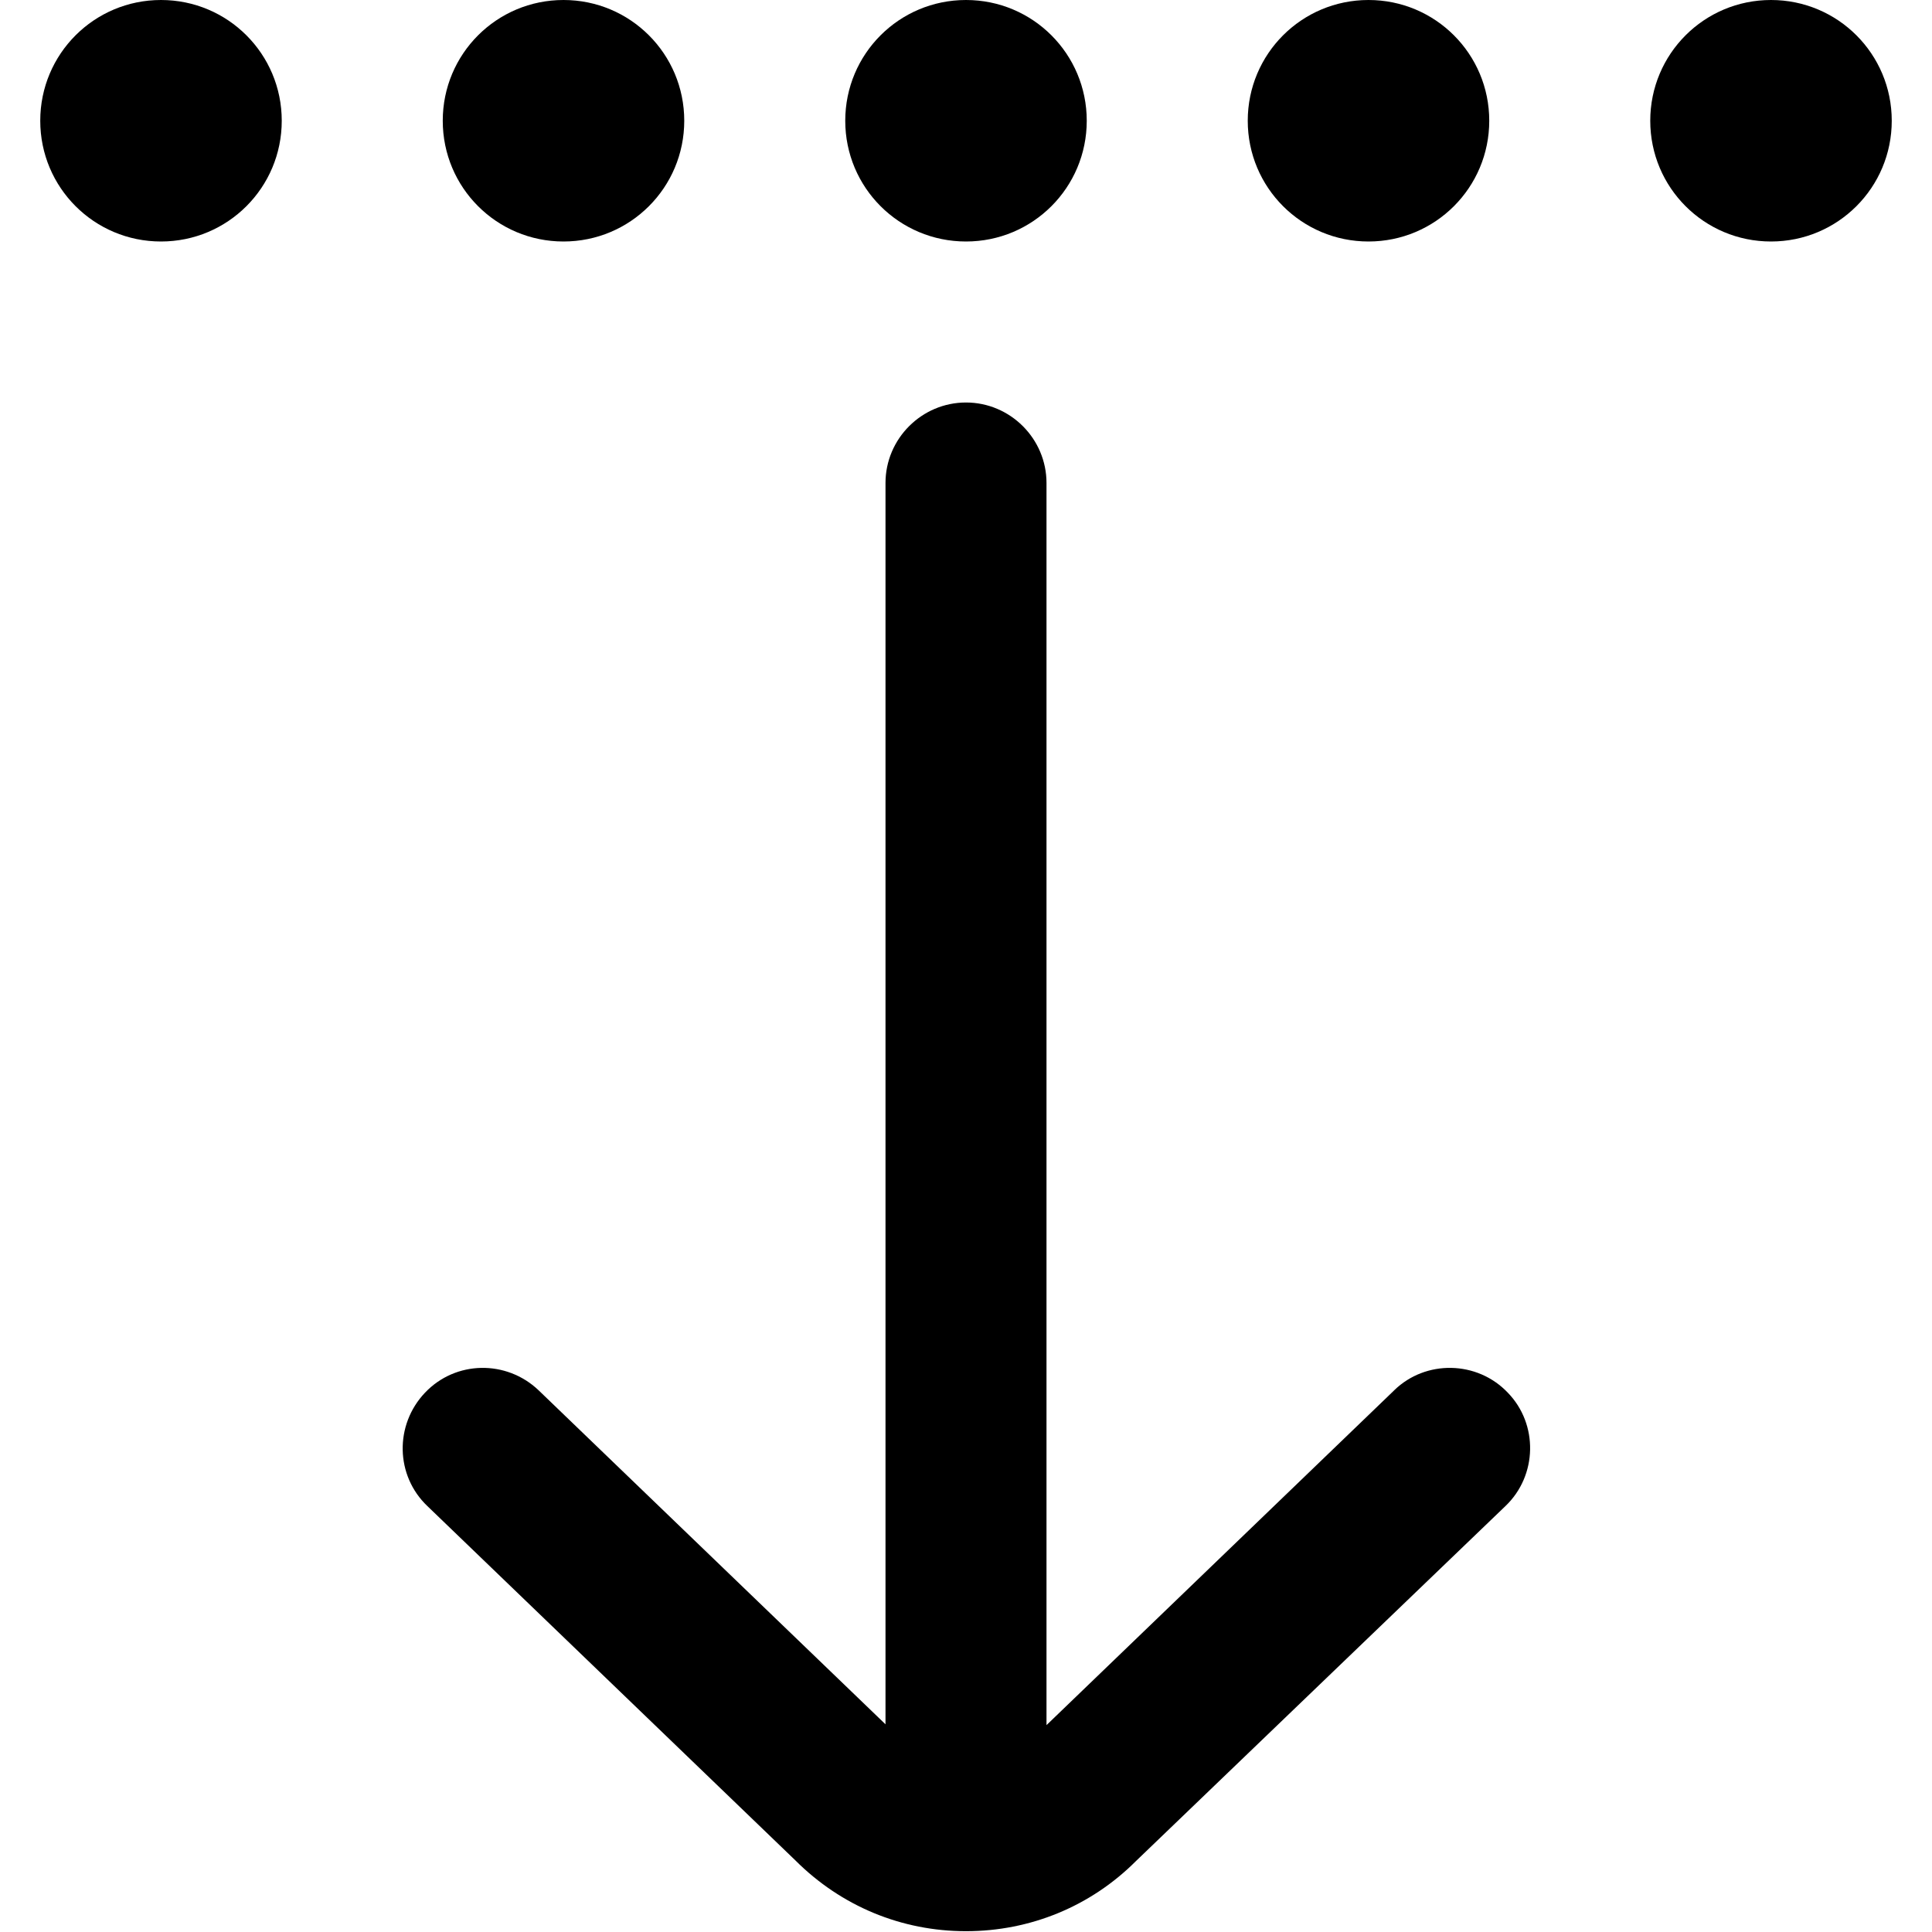
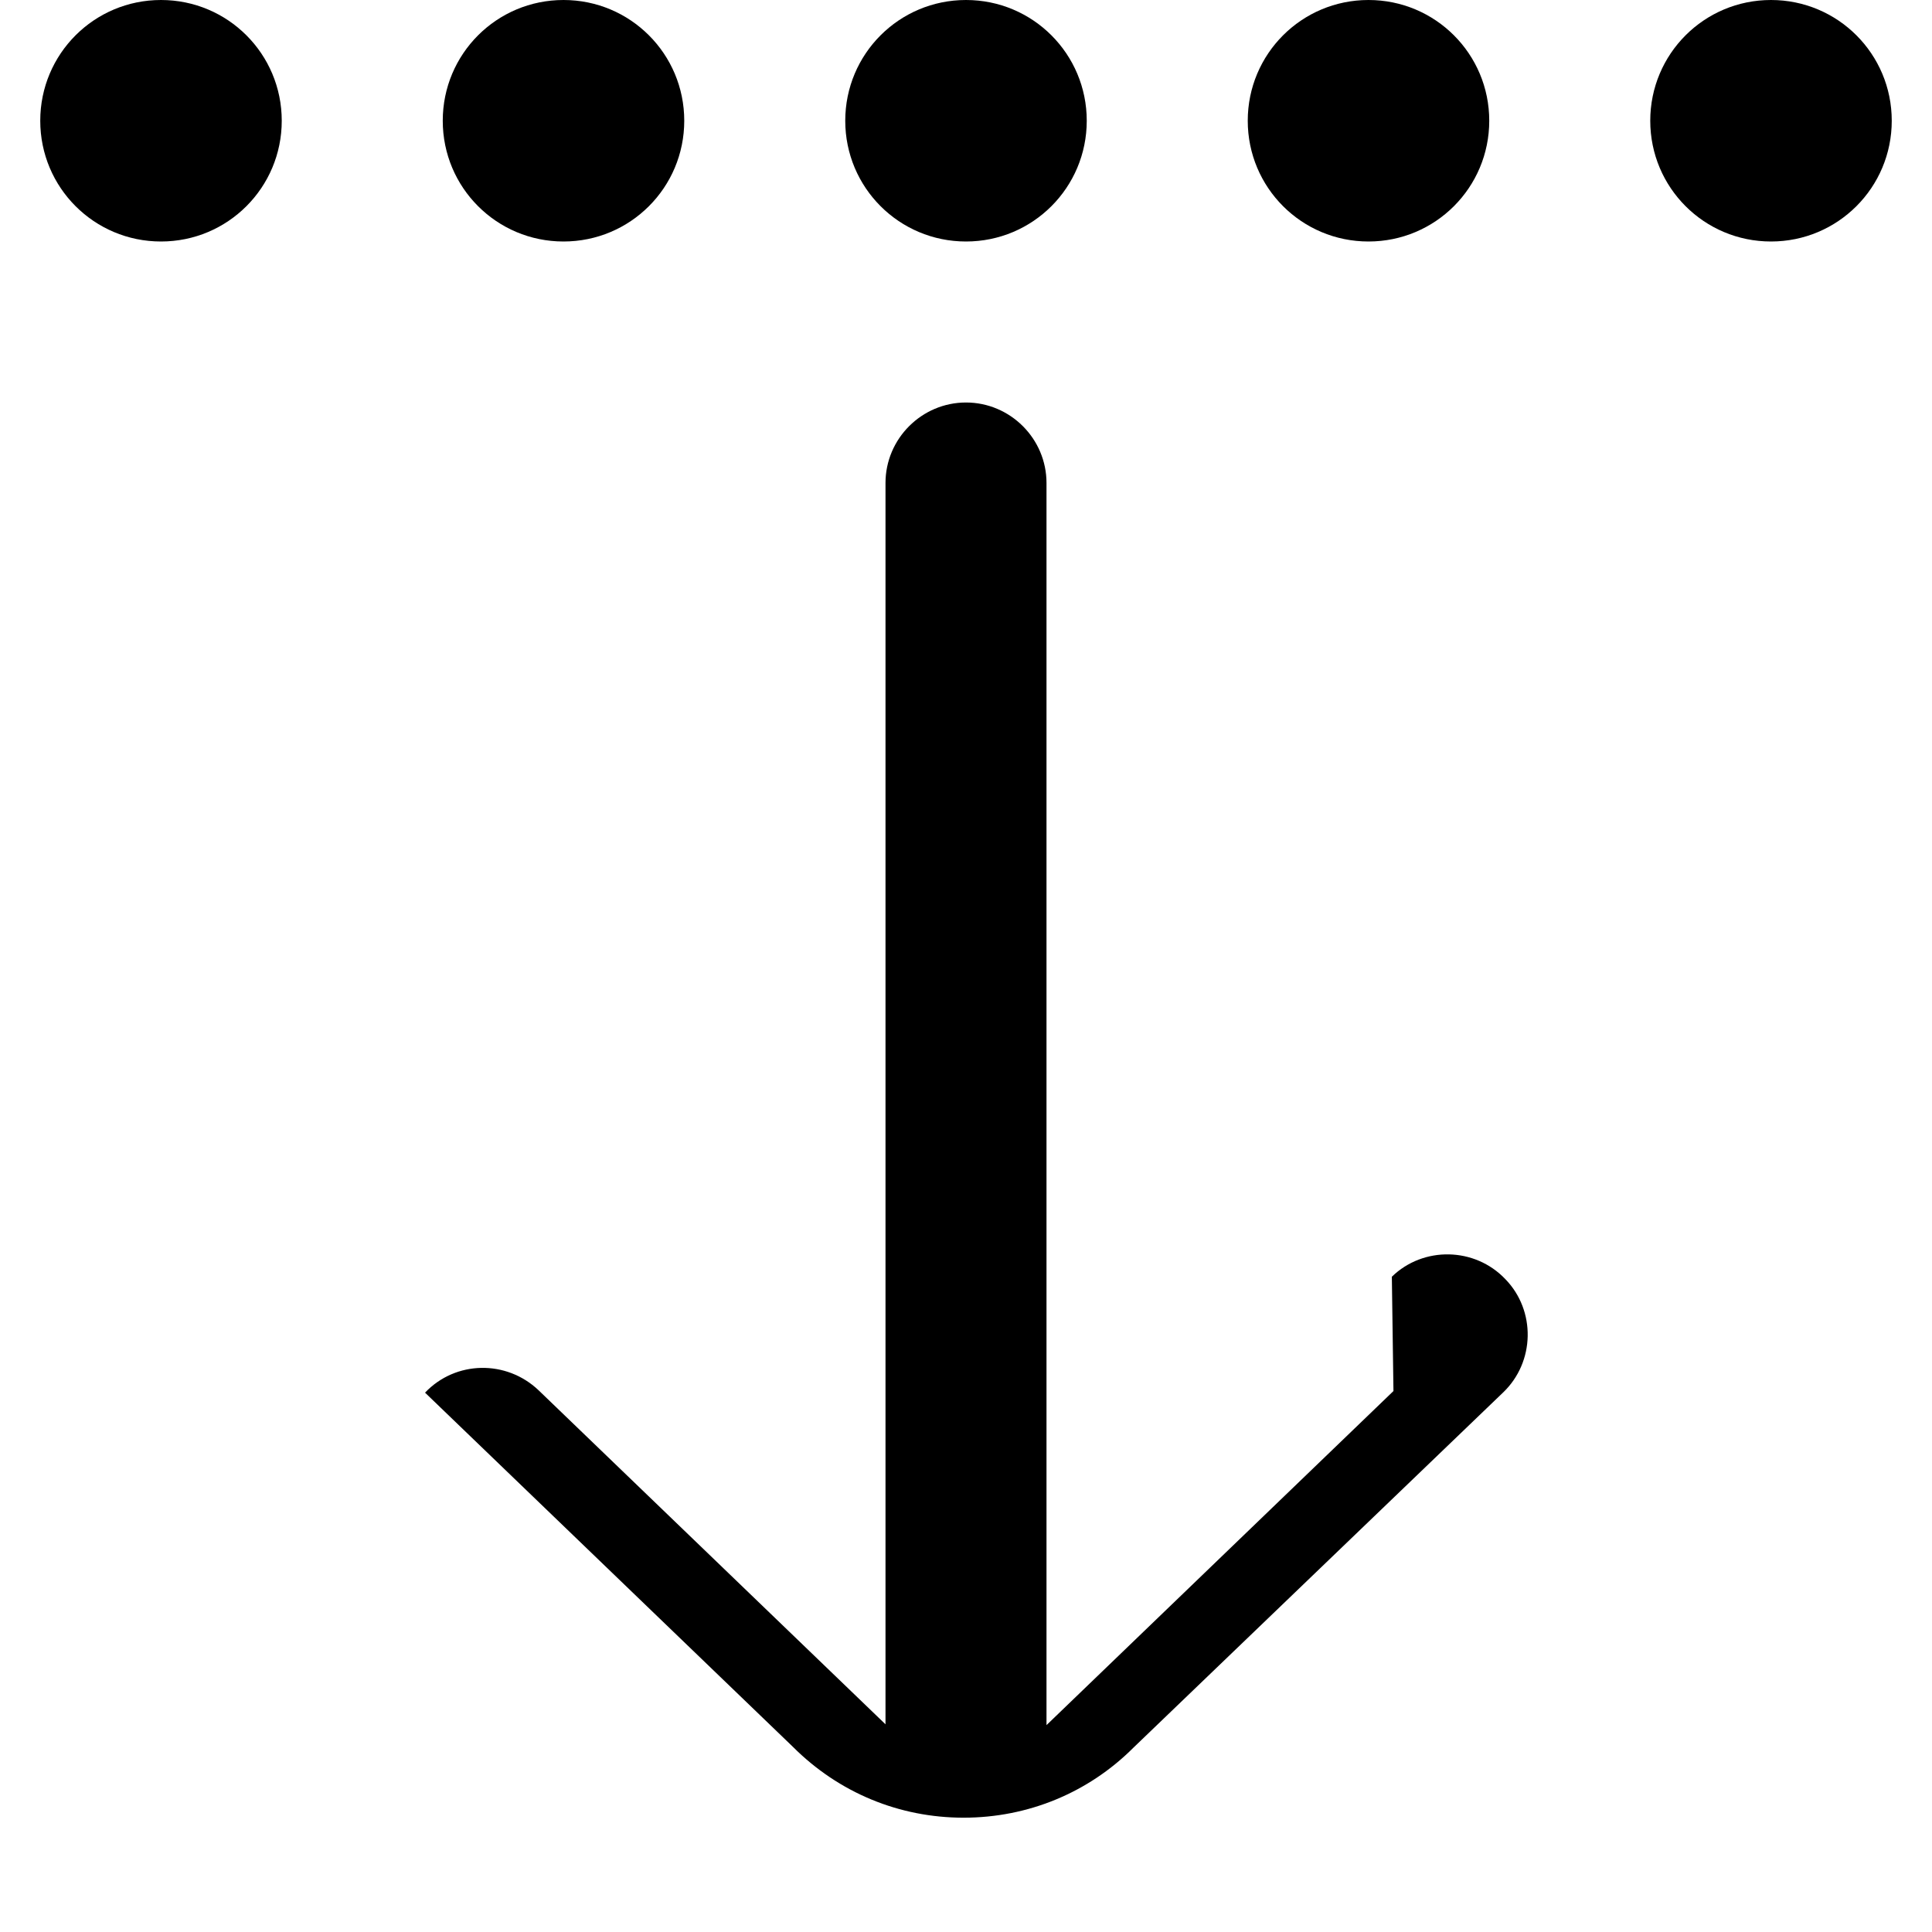
<svg xmlns="http://www.w3.org/2000/svg" id="Layer_1" data-name="Layer 1" viewBox="0 0 24 24" width="512" height="512">
-   <path d="M10.5,1.5c0-.83,.67-1.5,1.5-1.5s1.5,.67,1.5,1.5-.67,1.5-1.5,1.5-1.5-.67-1.5-1.5Zm6.5,1.5c.83,0,1.5-.67,1.5-1.5s-.67-1.5-1.5-1.5-1.5,.67-1.5,1.5,.67,1.5,1.5,1.5ZM22,0c-.83,0-1.5,.67-1.5,1.5s.67,1.5,1.5,1.5,1.5-.67,1.5-1.5-.67-1.5-1.5-1.5ZM7,3c.83,0,1.5-.67,1.5-1.5s-.67-1.5-1.5-1.5-1.5,.67-1.5,1.5,.67,1.5,1.5,1.5ZM2,0C1.17,0,.5,.67,.5,1.5s.67,1.5,1.5,1.5,1.5-.67,1.5-1.5-.67-1.5-1.5-1.5Zm15.31,17.28l-4.31,4.15V6c0-.55-.45-1-1-1s-1,.45-1,1v15.42l-4.31-4.15c-.4-.38-1.03-.37-1.41,.03s-.37,1.03,.03,1.41l4.57,4.4c.57,.57,1.32,.88,2.12,.88s1.55-.31,2.11-.87l4.59-4.41c.4-.38,.41-1.02,.03-1.41-.38-.4-1.02-.41-1.41-.03Z" />
+   <path d="M10.5,1.5c0-.83,.67-1.5,1.5-1.5s1.5,.67,1.5,1.5-.67,1.5-1.5,1.5-1.5-.67-1.5-1.5Zm6.5,1.5c.83,0,1.5-.67,1.5-1.5s-.67-1.5-1.5-1.5-1.5,.67-1.5,1.5,.67,1.5,1.5,1.5ZM22,0c-.83,0-1.5,.67-1.5,1.5s.67,1.5,1.5,1.5,1.5-.67,1.5-1.5-.67-1.5-1.5-1.5ZM7,3c.83,0,1.5-.67,1.5-1.5s-.67-1.5-1.5-1.5-1.5,.67-1.5,1.5,.67,1.5,1.5,1.5ZM2,0C1.17,0,.5,.67,.5,1.5s.67,1.5,1.5,1.5,1.5-.67,1.5-1.5-.67-1.5-1.5-1.5Zm15.31,17.28l-4.31,4.15V6c0-.55-.45-1-1-1s-1,.45-1,1v15.42l-4.31-4.15c-.4-.38-1.03-.37-1.41,.03l4.57,4.4c.57,.57,1.32,.88,2.12,.88s1.55-.31,2.11-.87l4.59-4.41c.4-.38,.41-1.02,.03-1.41-.38-.4-1.02-.41-1.41-.03Z" />
</svg>